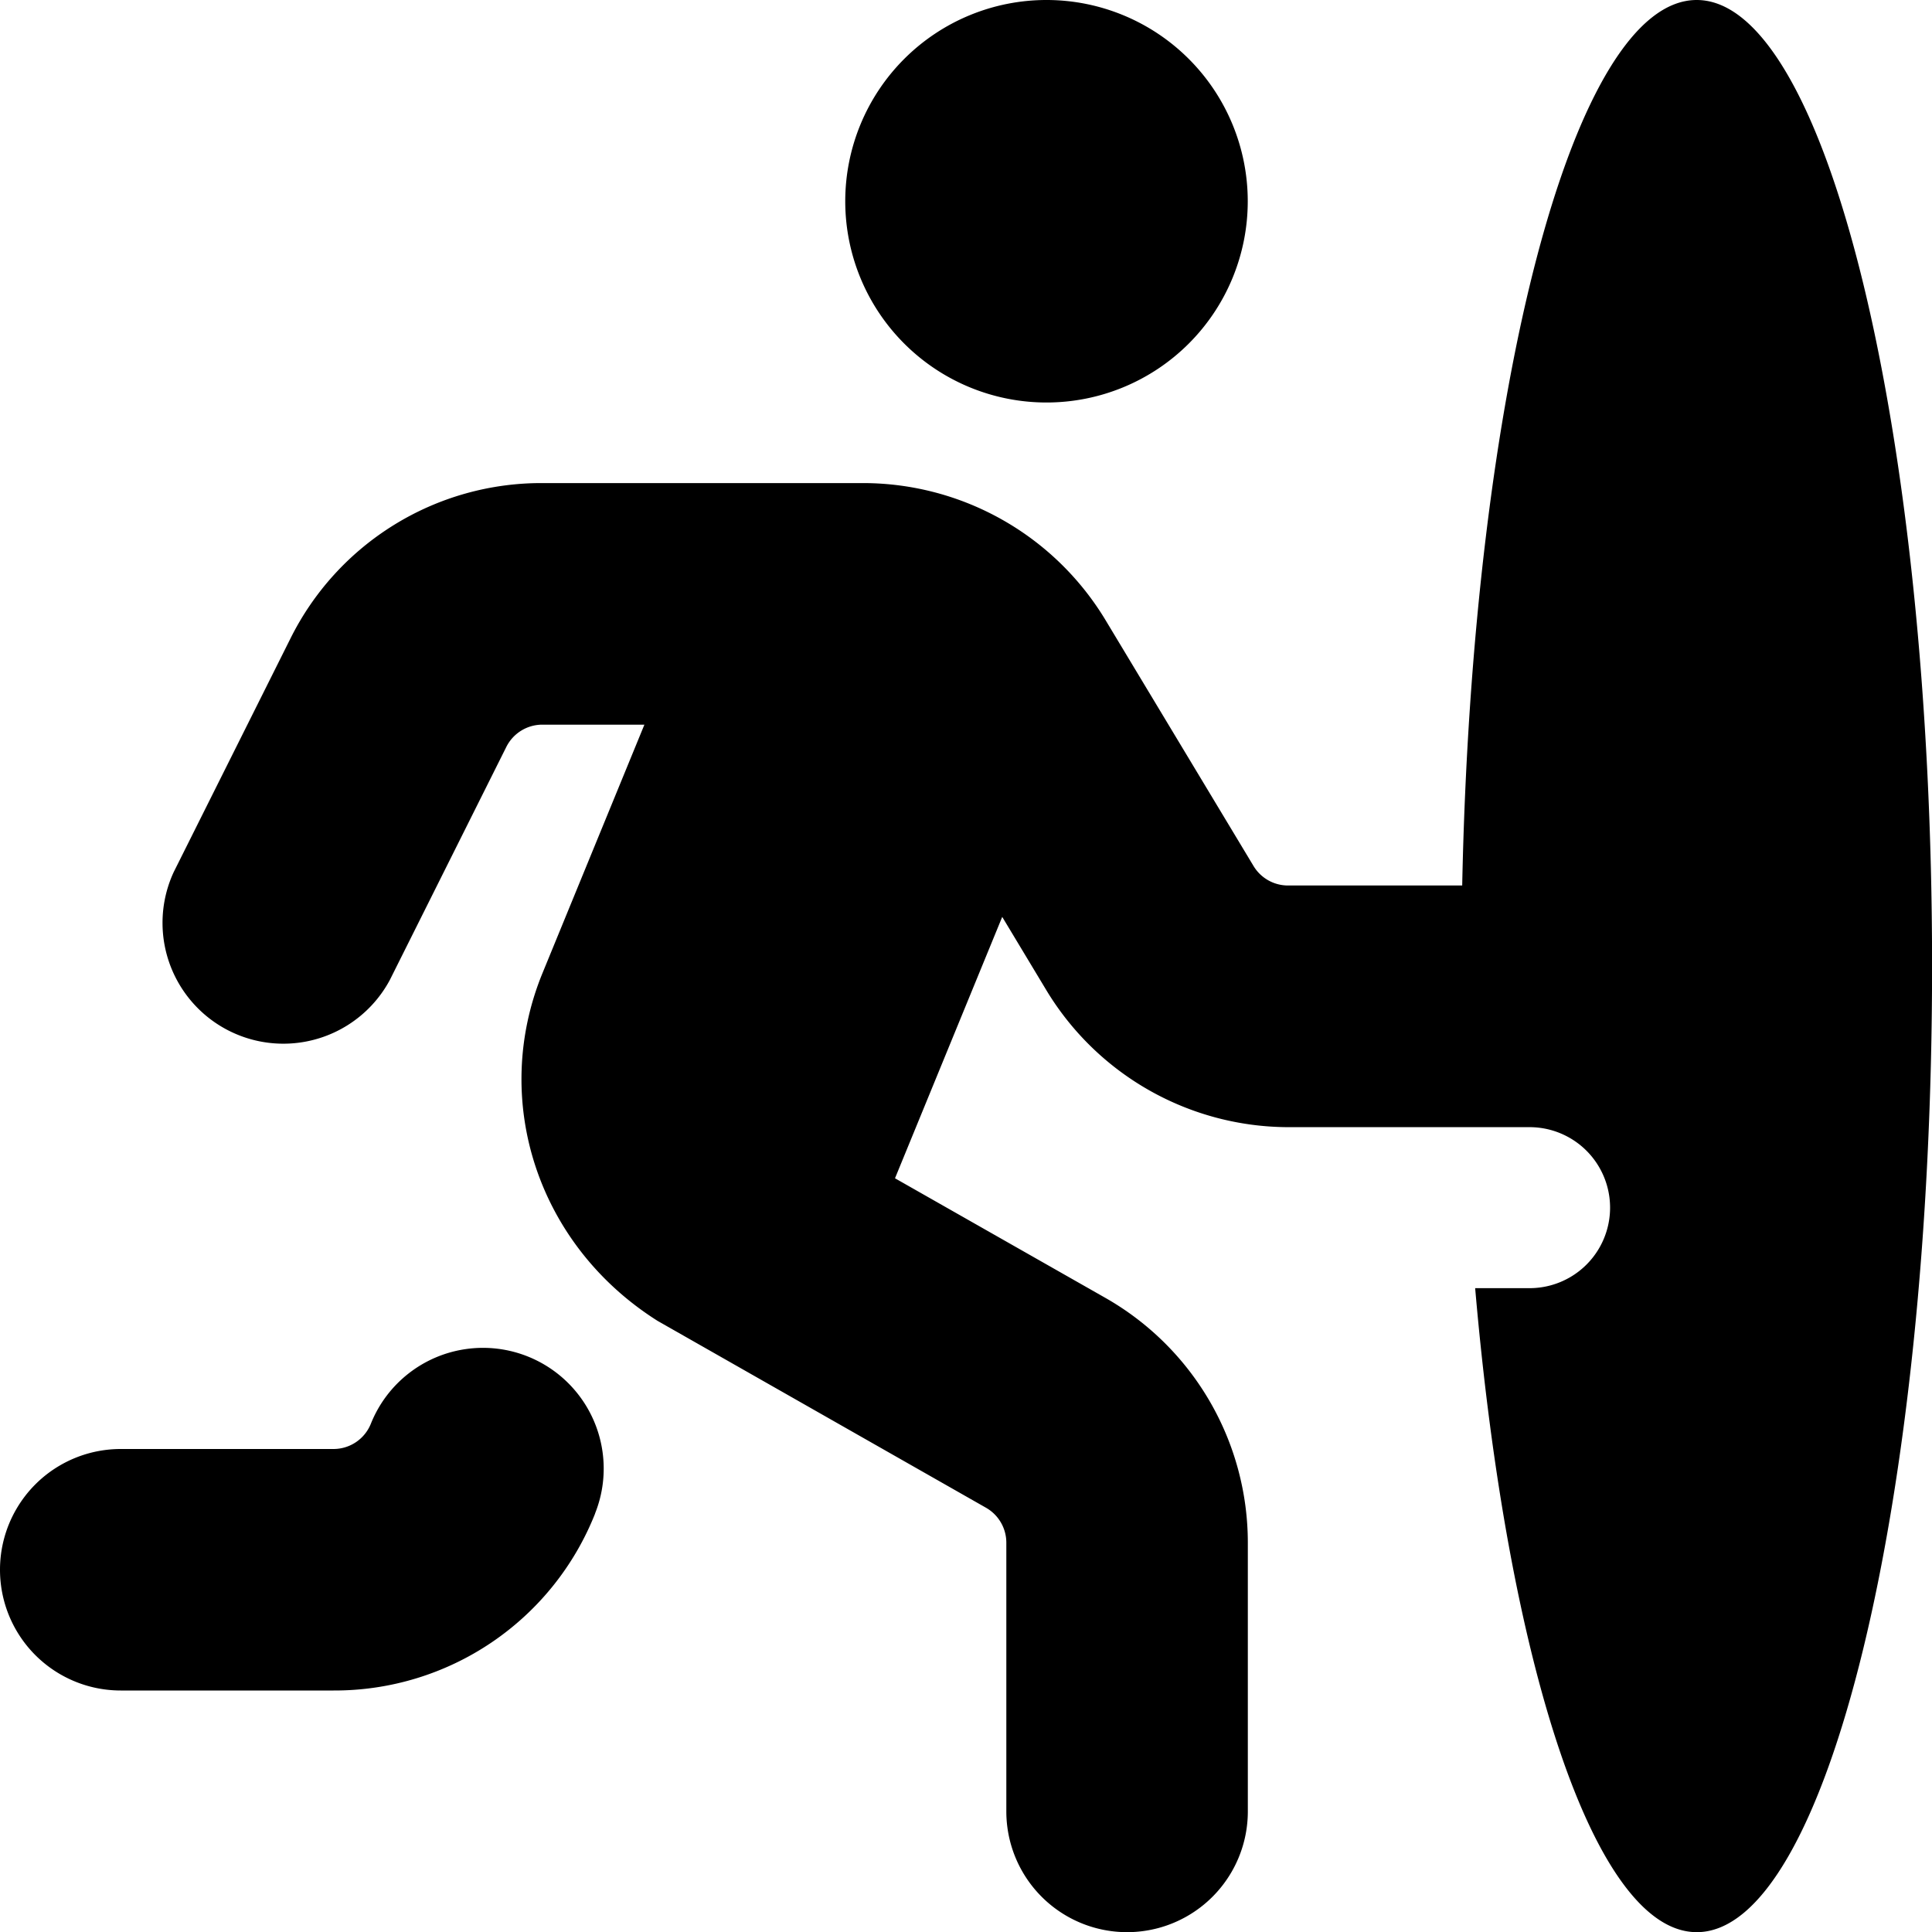
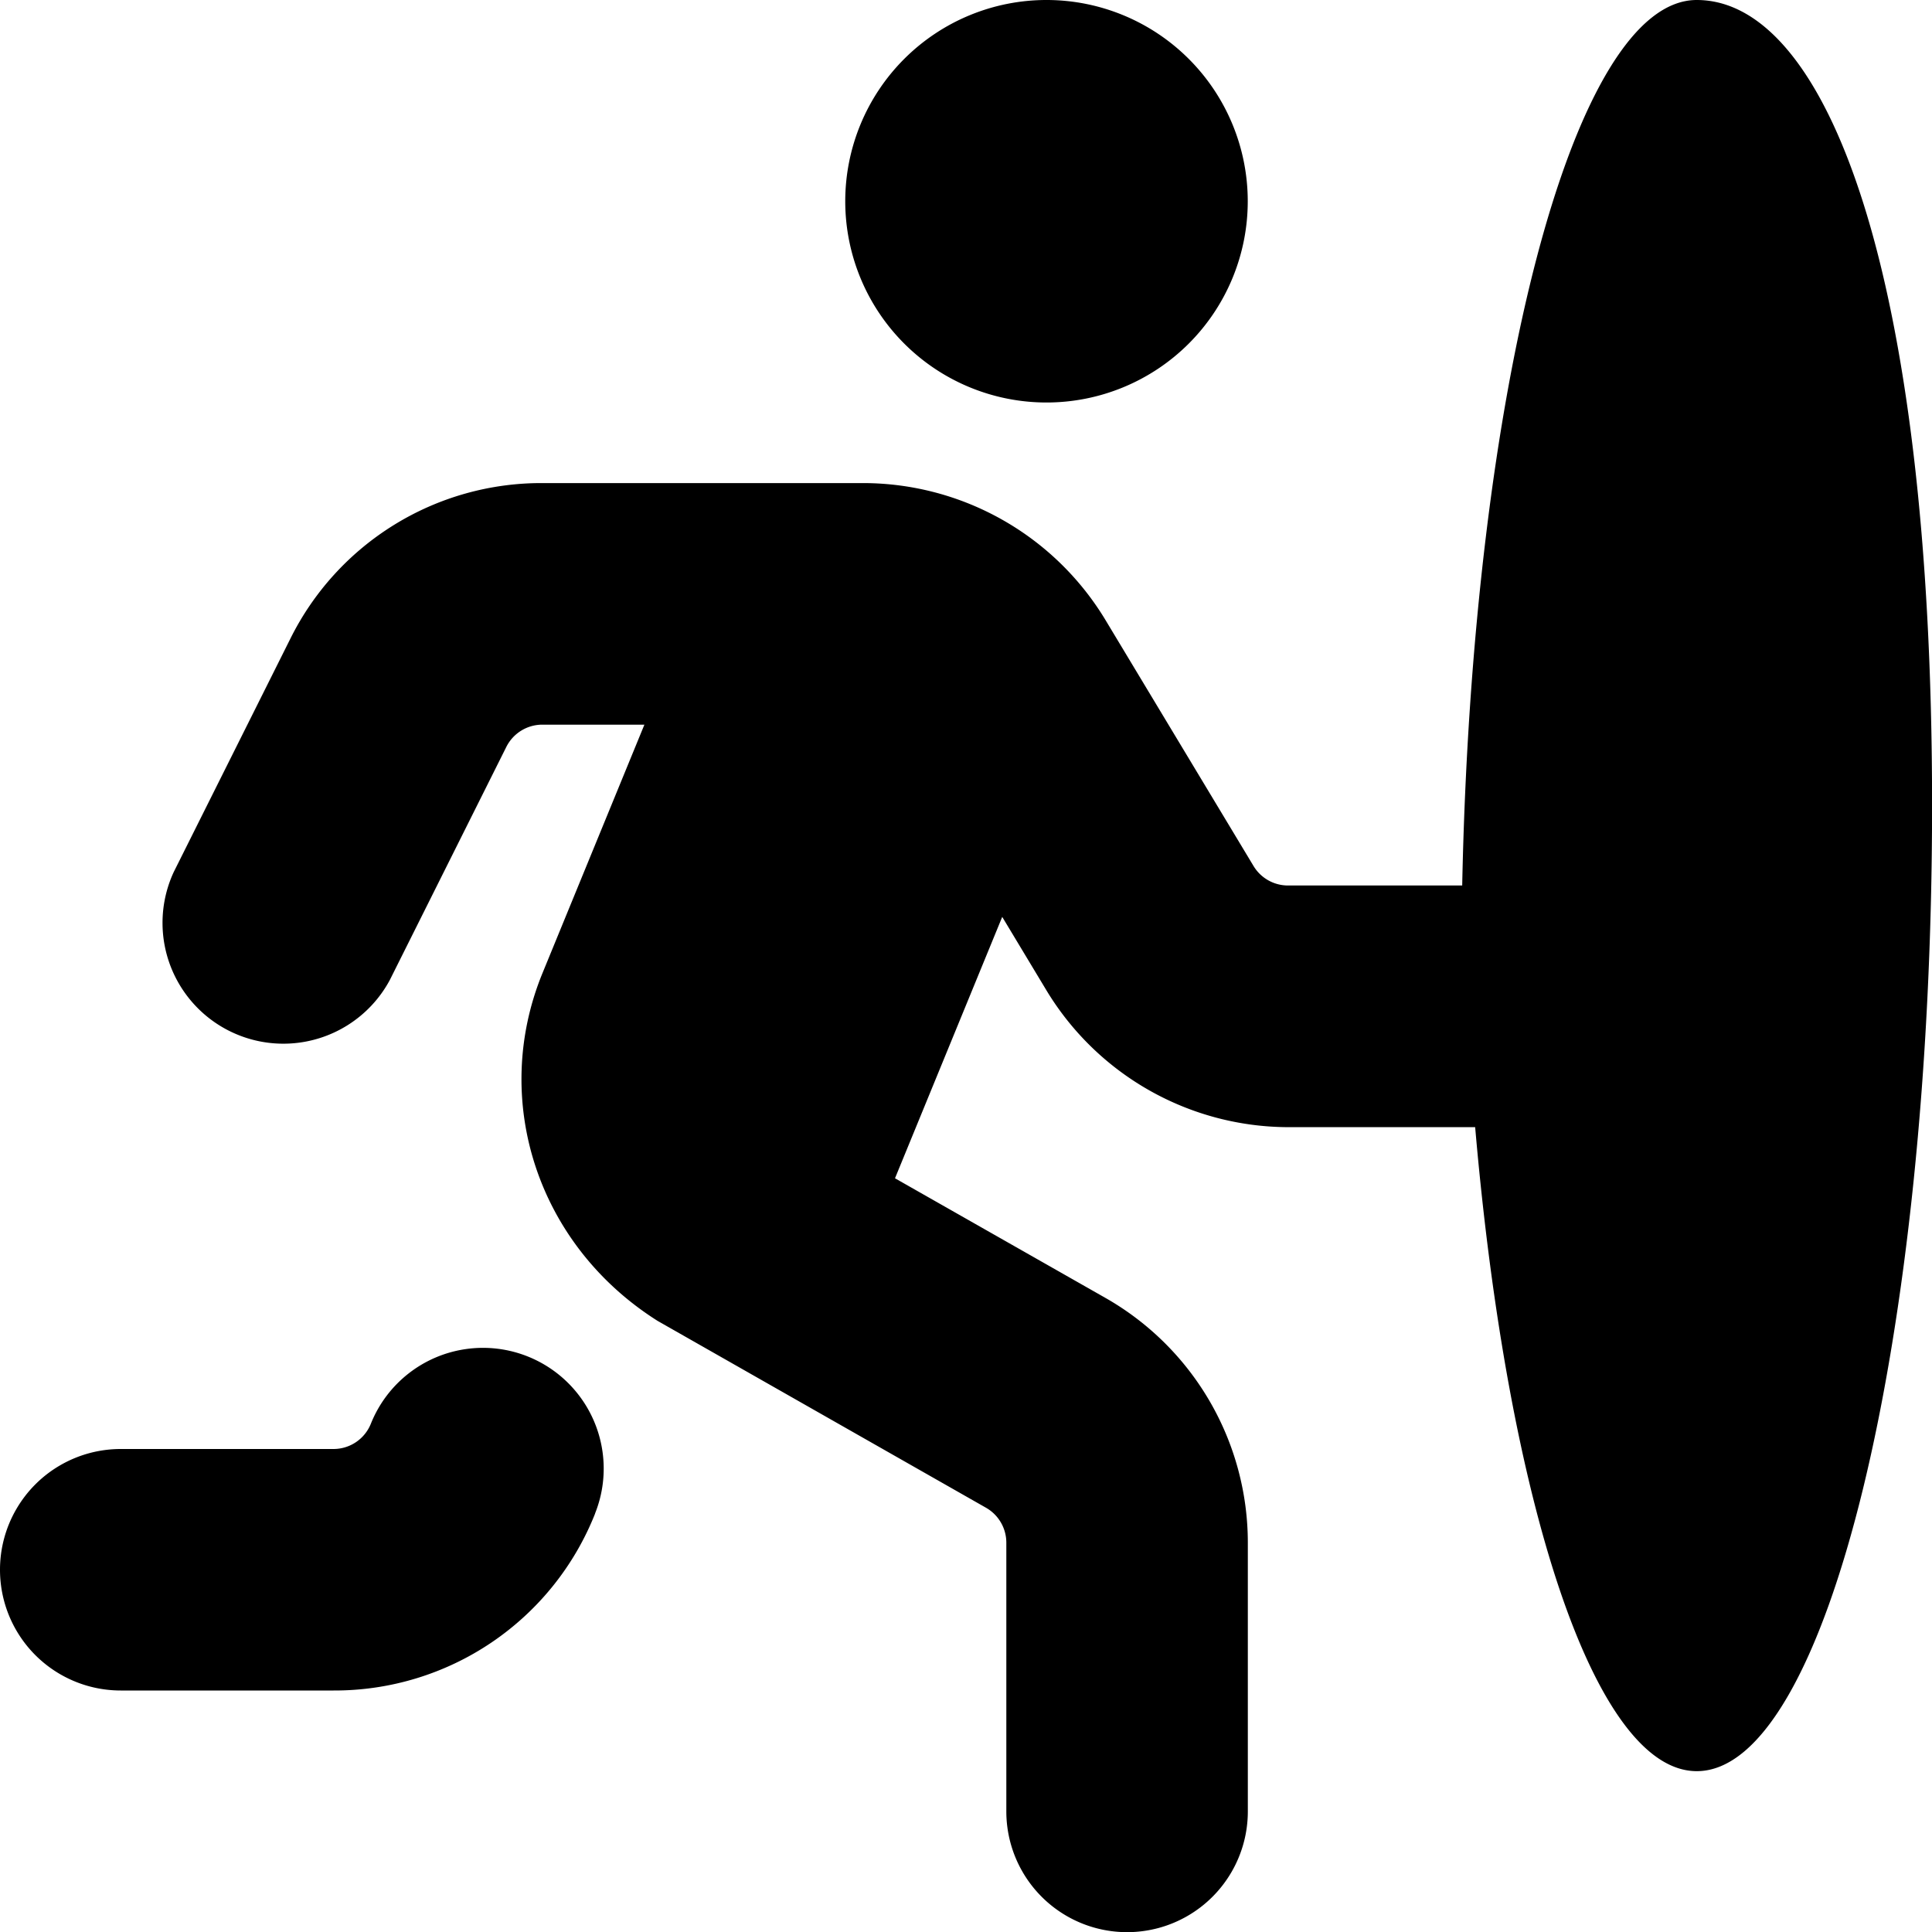
<svg xmlns="http://www.w3.org/2000/svg" data-bbox="0 0 24.001 24.002" width="512" viewBox="0 0 24 24" height="512" data-type="shape">
  <g>
-     <path d="M7.393 18.801A3.48 3.48 0 0 1 4.143 21H1.5a1.5 1.5 0 1 1 0-3h2.643a.5.5 0 0 0 .464-.314 1.499 1.499 0 1 1 2.785 1.115zM13 5a2.5 2.5 0 1 0 0-5 2.5 2.5 0 0 0 0 5m8.077-5c-1.532 0-2.789 4.841-2.913 11H16a.5.5 0 0 1-.428-.242l-1.843-3.062a3.52 3.52 0 0 0-3-1.695H6.736a3.48 3.48 0 0 0-3.13 1.935l-1.447 2.895a1.501 1.501 0 0 0 2.684 1.342L6.29 9.278a.5.5 0 0 1 .447-.276h1.268L6.74 12.086c-.646 1.573-.07 3.375 1.428 4.322l4.081 2.322a.5.5 0 0 1 .252.435v3.337a1.5 1.5 0 1 0 3 0v-3.337a3.5 3.5 0 0 0-1.769-3.042l-2.614-1.486 1.332-3.247.552.917a3.52 3.52 0 0 0 2.999 1.695h3a1 1 0 0 1 0 2h-.676c.402 4.658 1.481 8 2.753 8 1.614 0 2.923-5.373 2.923-12S22.691 0 21.077 0" />
+     <path d="M7.393 18.801A3.48 3.48 0 0 1 4.143 21H1.5a1.5 1.5 0 1 1 0-3h2.643a.5.5 0 0 0 .464-.314 1.499 1.499 0 1 1 2.785 1.115zM13 5a2.5 2.5 0 1 0 0-5 2.5 2.5 0 0 0 0 5m8.077-5c-1.532 0-2.789 4.841-2.913 11H16a.5.5 0 0 1-.428-.242l-1.843-3.062a3.52 3.52 0 0 0-3-1.695H6.736a3.48 3.48 0 0 0-3.13 1.935l-1.447 2.895a1.501 1.501 0 0 0 2.684 1.342L6.29 9.278a.5.5 0 0 1 .447-.276h1.268L6.74 12.086c-.646 1.573-.07 3.375 1.428 4.322l4.081 2.322a.5.5 0 0 1 .252.435v3.337a1.5 1.5 0 1 0 3 0v-3.337a3.5 3.5 0 0 0-1.769-3.042l-2.614-1.486 1.332-3.247.552.917a3.52 3.52 0 0 0 2.999 1.695h3h-.676c.402 4.658 1.481 8 2.753 8 1.614 0 2.923-5.373 2.923-12S22.691 0 21.077 0" />
  </g>
</svg>